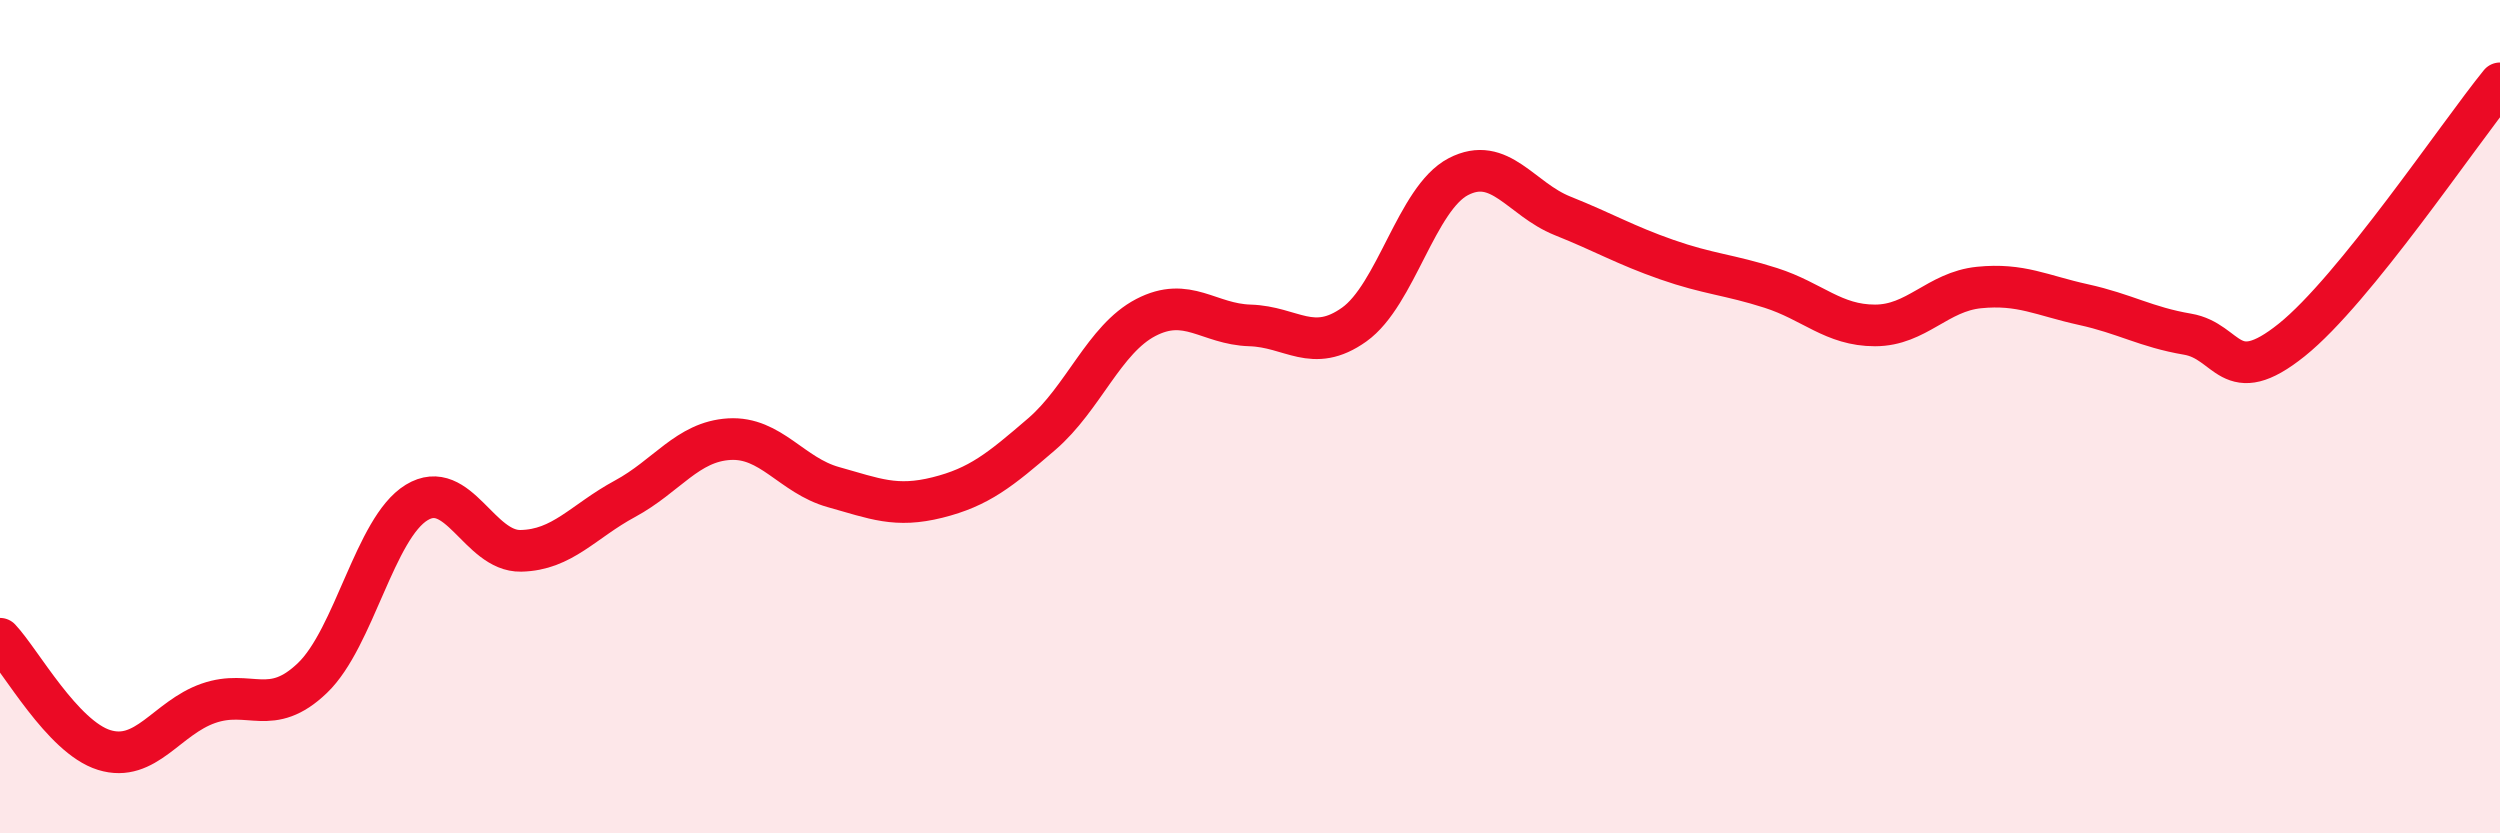
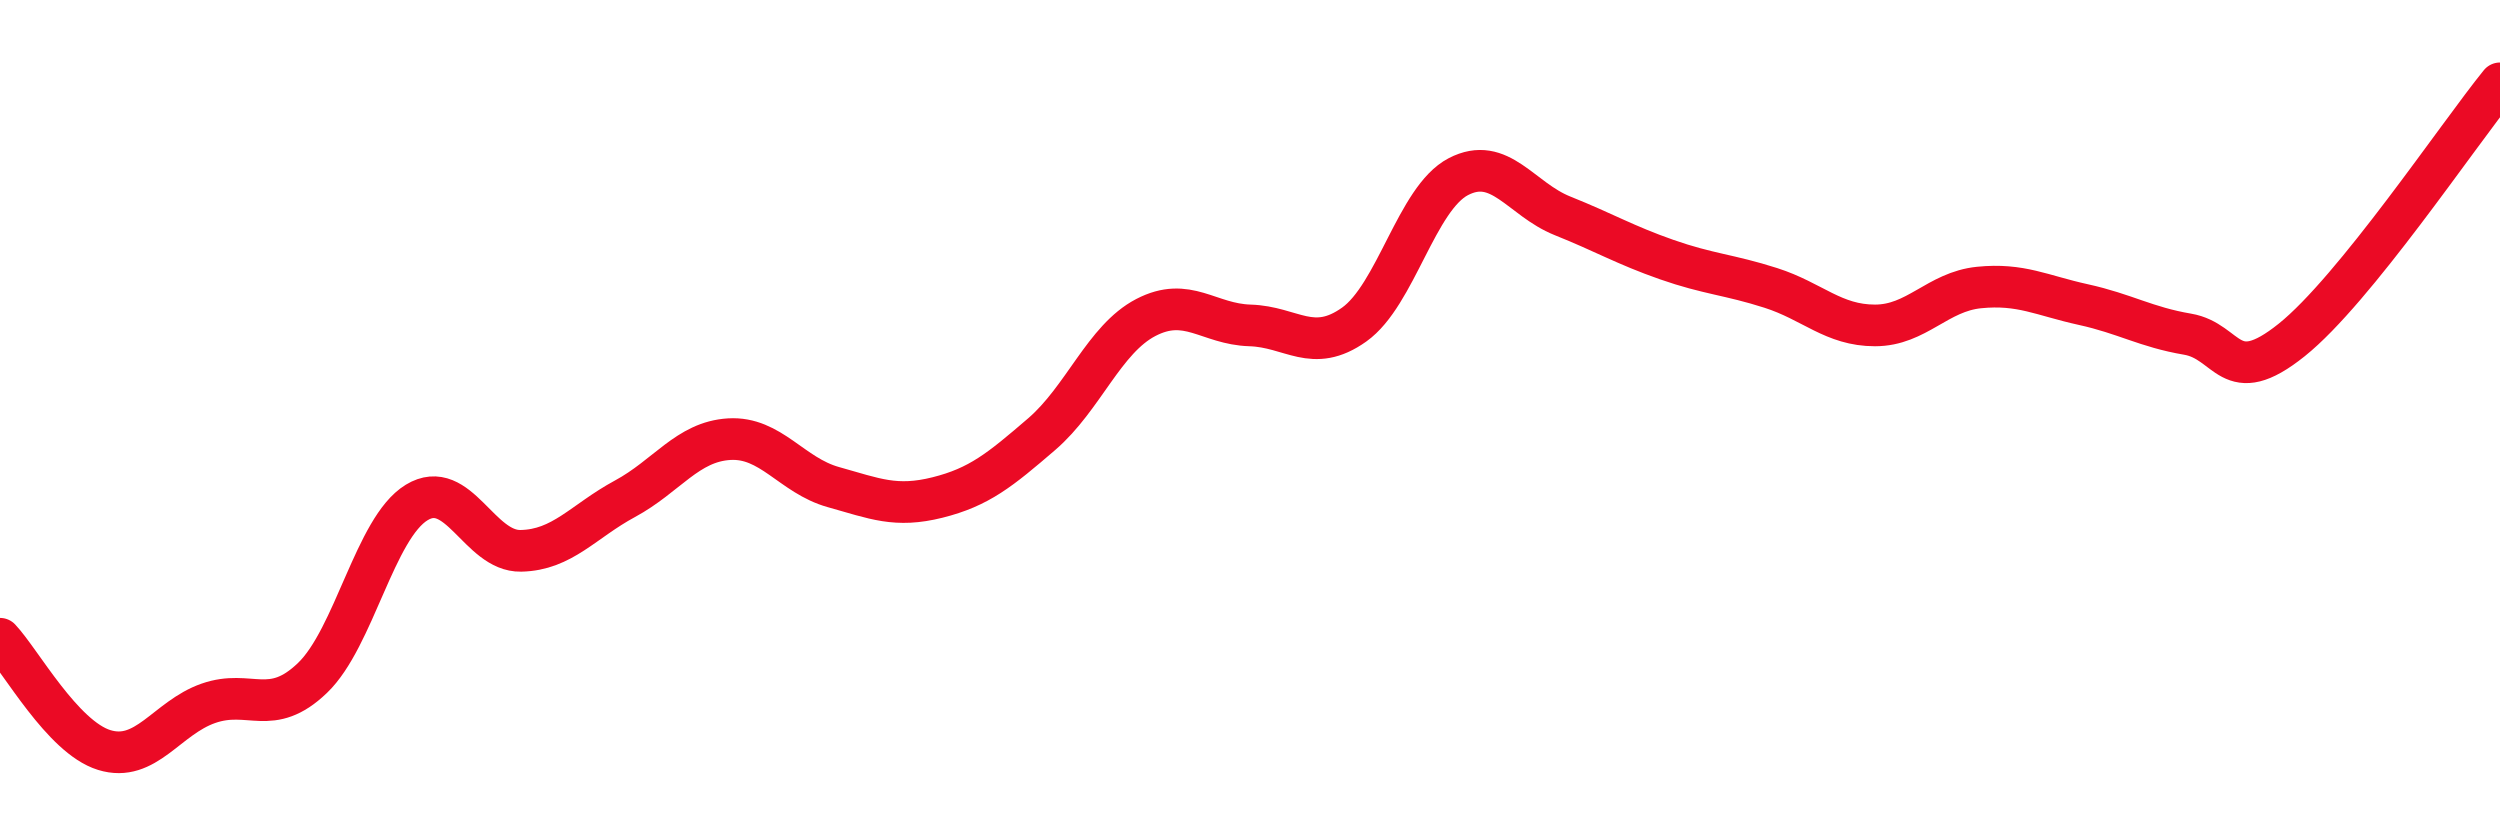
<svg xmlns="http://www.w3.org/2000/svg" width="60" height="20" viewBox="0 0 60 20">
-   <path d="M 0,15.33 C 0.5,15.86 1.5,17.69 2.5,18 C 3.5,18.31 4,17.23 5,16.88 C 6,16.53 6.5,17.23 7.5,16.27 C 8.5,15.31 9,12.67 10,12.06 C 11,11.45 11.5,13.24 12.5,13.22 C 13.5,13.2 14,12.51 15,11.97 C 16,11.43 16.5,10.6 17.5,10.54 C 18.5,10.48 19,11.41 20,11.69 C 21,11.97 21.5,12.19 22.5,11.94 C 23.5,11.69 24,11.28 25,10.42 C 26,9.56 26.5,8.14 27.5,7.62 C 28.5,7.1 29,7.78 30,7.81 C 31,7.84 31.5,8.5 32.5,7.79 C 33.5,7.08 34,4.76 35,4.24 C 36,3.72 36.5,4.78 37.5,5.18 C 38.5,5.58 39,5.88 40,6.23 C 41,6.58 41.5,6.59 42.5,6.91 C 43.5,7.23 44,7.81 45,7.81 C 46,7.81 46.5,7 47.5,6.9 C 48.5,6.8 49,7.09 50,7.31 C 51,7.53 51.5,7.85 52.5,8.02 C 53.5,8.19 53.5,9.36 55,8.16 C 56.5,6.96 59,3.23 60,2L60 20L0 20Z" fill="#EB0A25" opacity="0.1" stroke-linecap="round" stroke-linejoin="round" />
  <path d="M 0,15.33 C 0.5,15.86 1.5,17.69 2.5,18 C 3.5,18.31 4,17.23 5,16.88 C 6,16.53 6.5,17.23 7.5,16.27 C 8.5,15.31 9,12.67 10,12.06 C 11,11.45 11.5,13.24 12.5,13.22 C 13.5,13.2 14,12.51 15,11.97 C 16,11.43 16.5,10.6 17.5,10.54 C 18.5,10.48 19,11.41 20,11.69 C 21,11.97 21.5,12.19 22.5,11.94 C 23.5,11.69 24,11.28 25,10.42 C 26,9.56 26.5,8.14 27.5,7.62 C 28.5,7.1 29,7.78 30,7.81 C 31,7.84 31.5,8.5 32.5,7.79 C 33.5,7.08 34,4.76 35,4.24 C 36,3.72 36.5,4.78 37.5,5.18 C 38.5,5.58 39,5.88 40,6.23 C 41,6.58 41.5,6.59 42.5,6.91 C 43.5,7.23 44,7.81 45,7.81 C 46,7.81 46.5,7 47.5,6.9 C 48.5,6.8 49,7.09 50,7.31 C 51,7.53 51.5,7.85 52.5,8.02 C 53.5,8.19 53.5,9.36 55,8.16 C 56.5,6.96 59,3.23 60,2" stroke="#EB0A25" stroke-width="1" fill="none" stroke-linecap="round" stroke-linejoin="round" />
</svg>